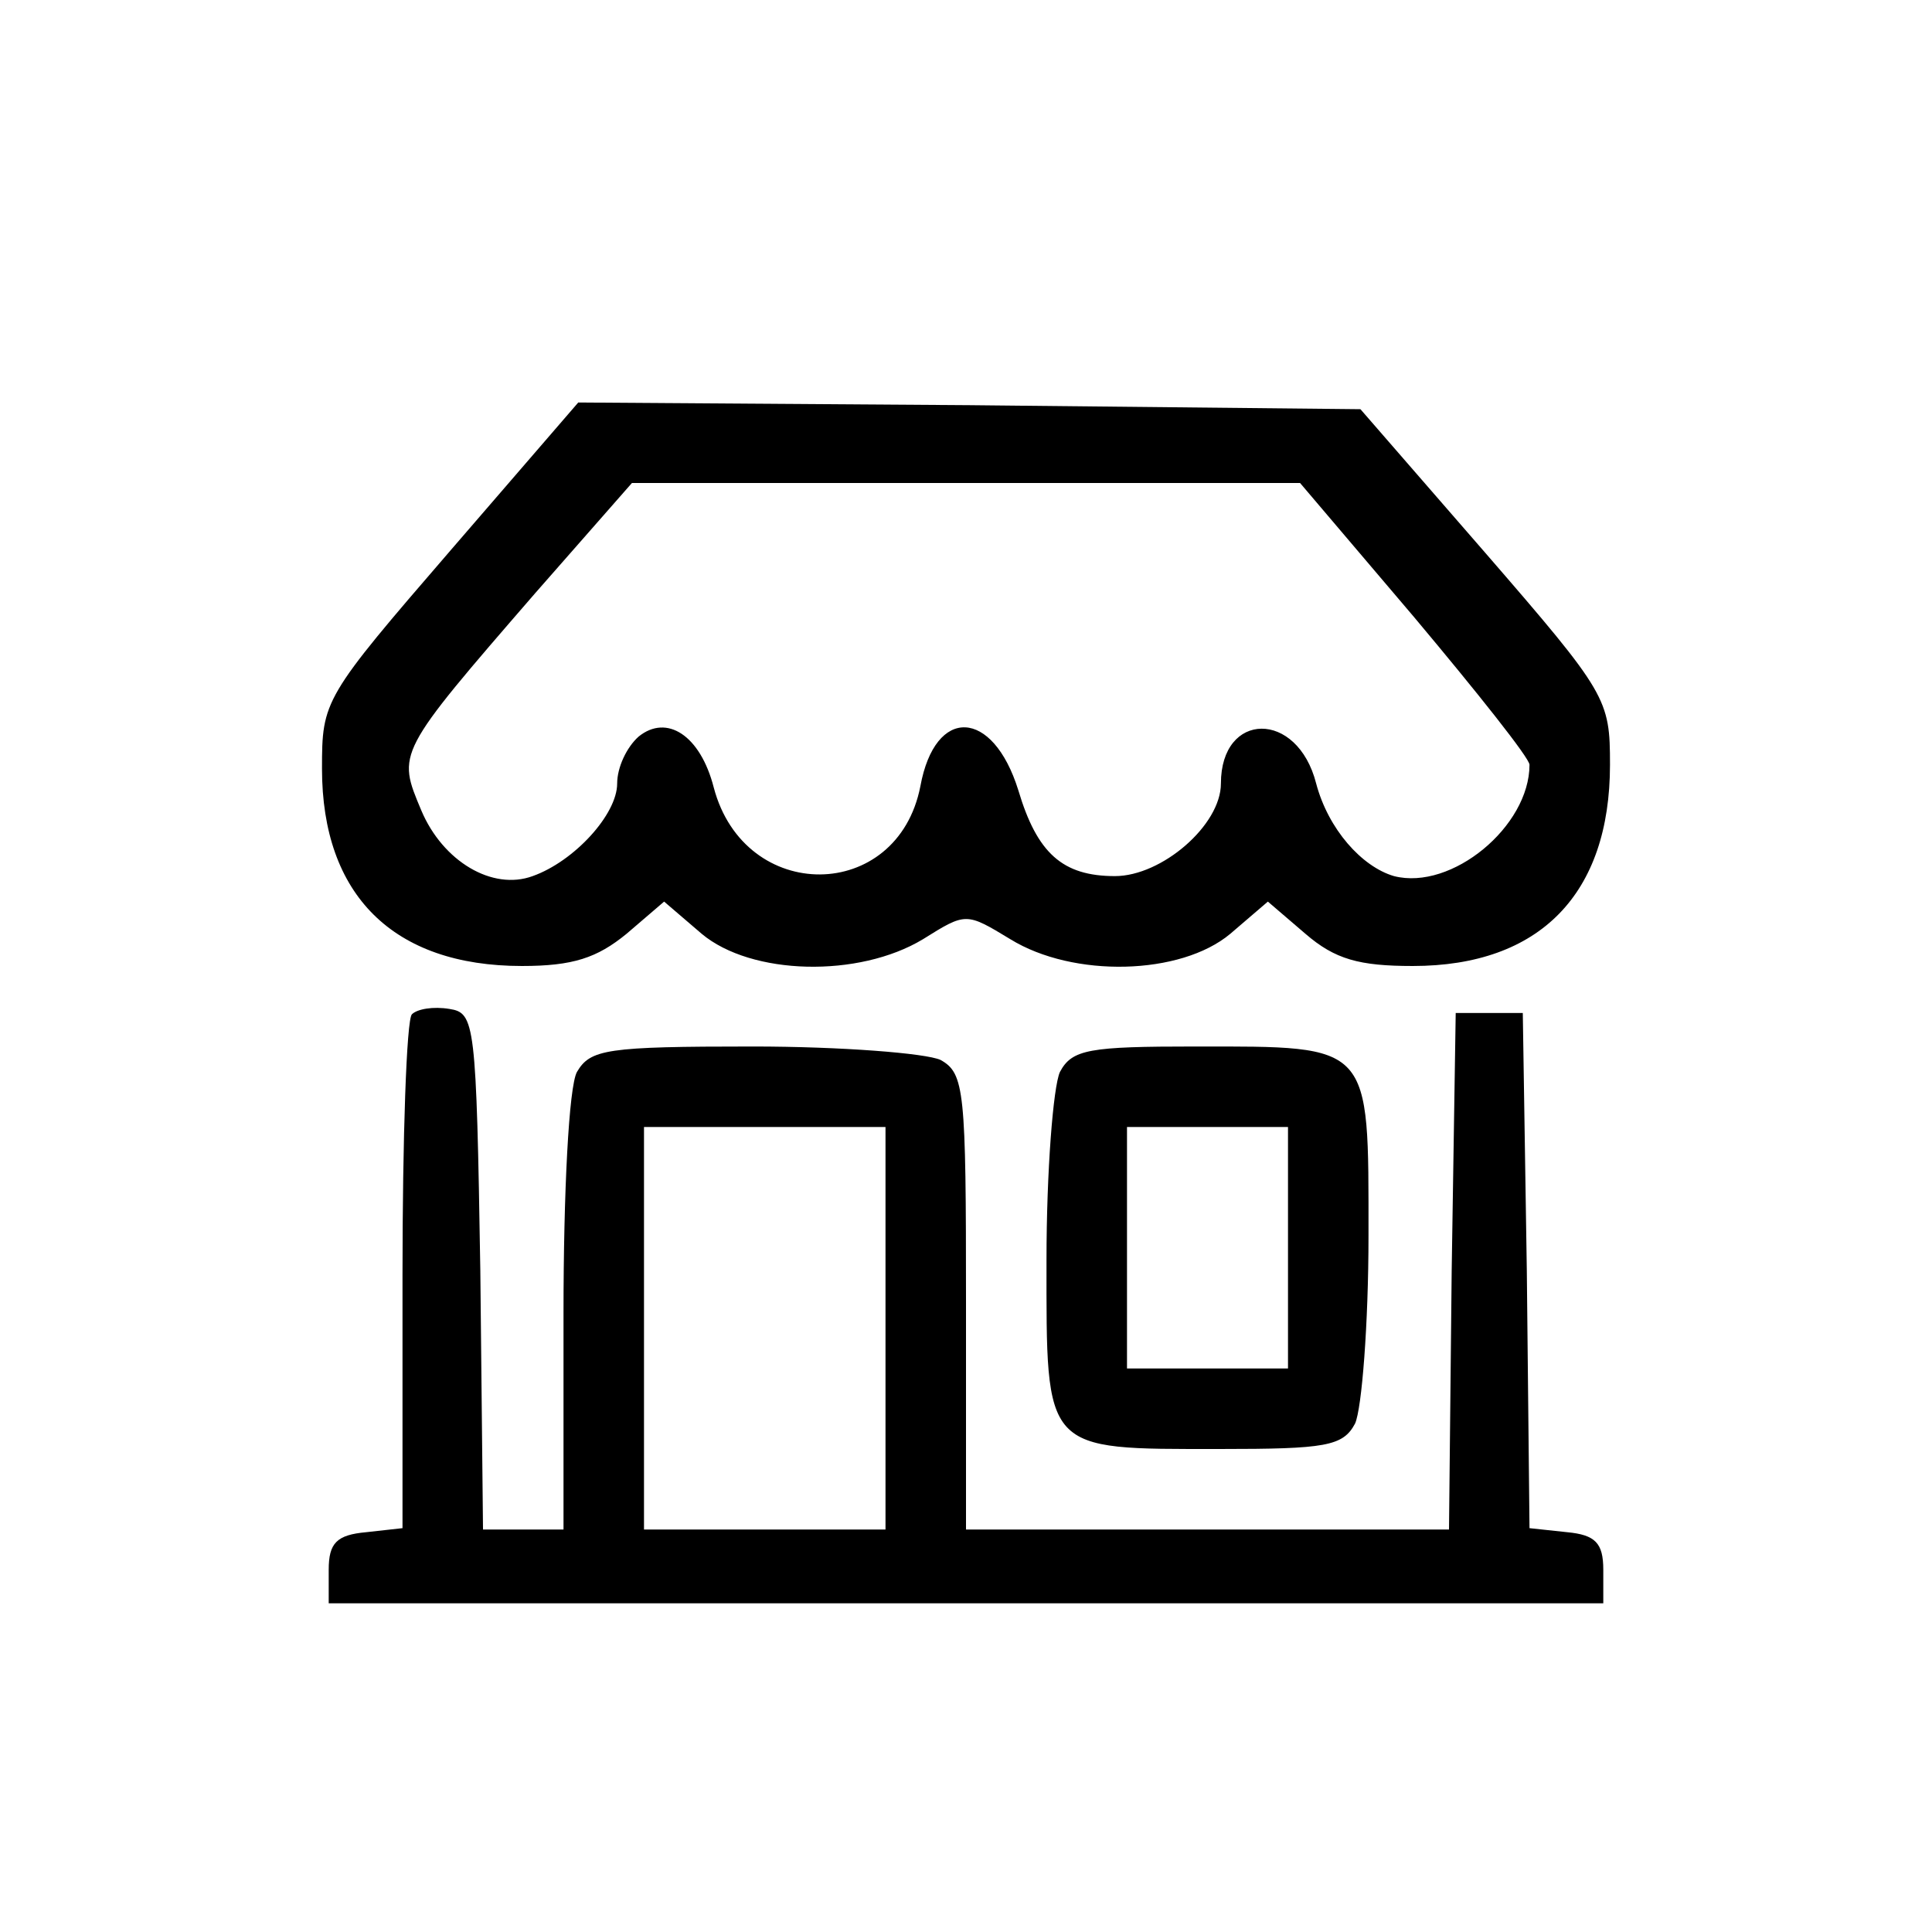
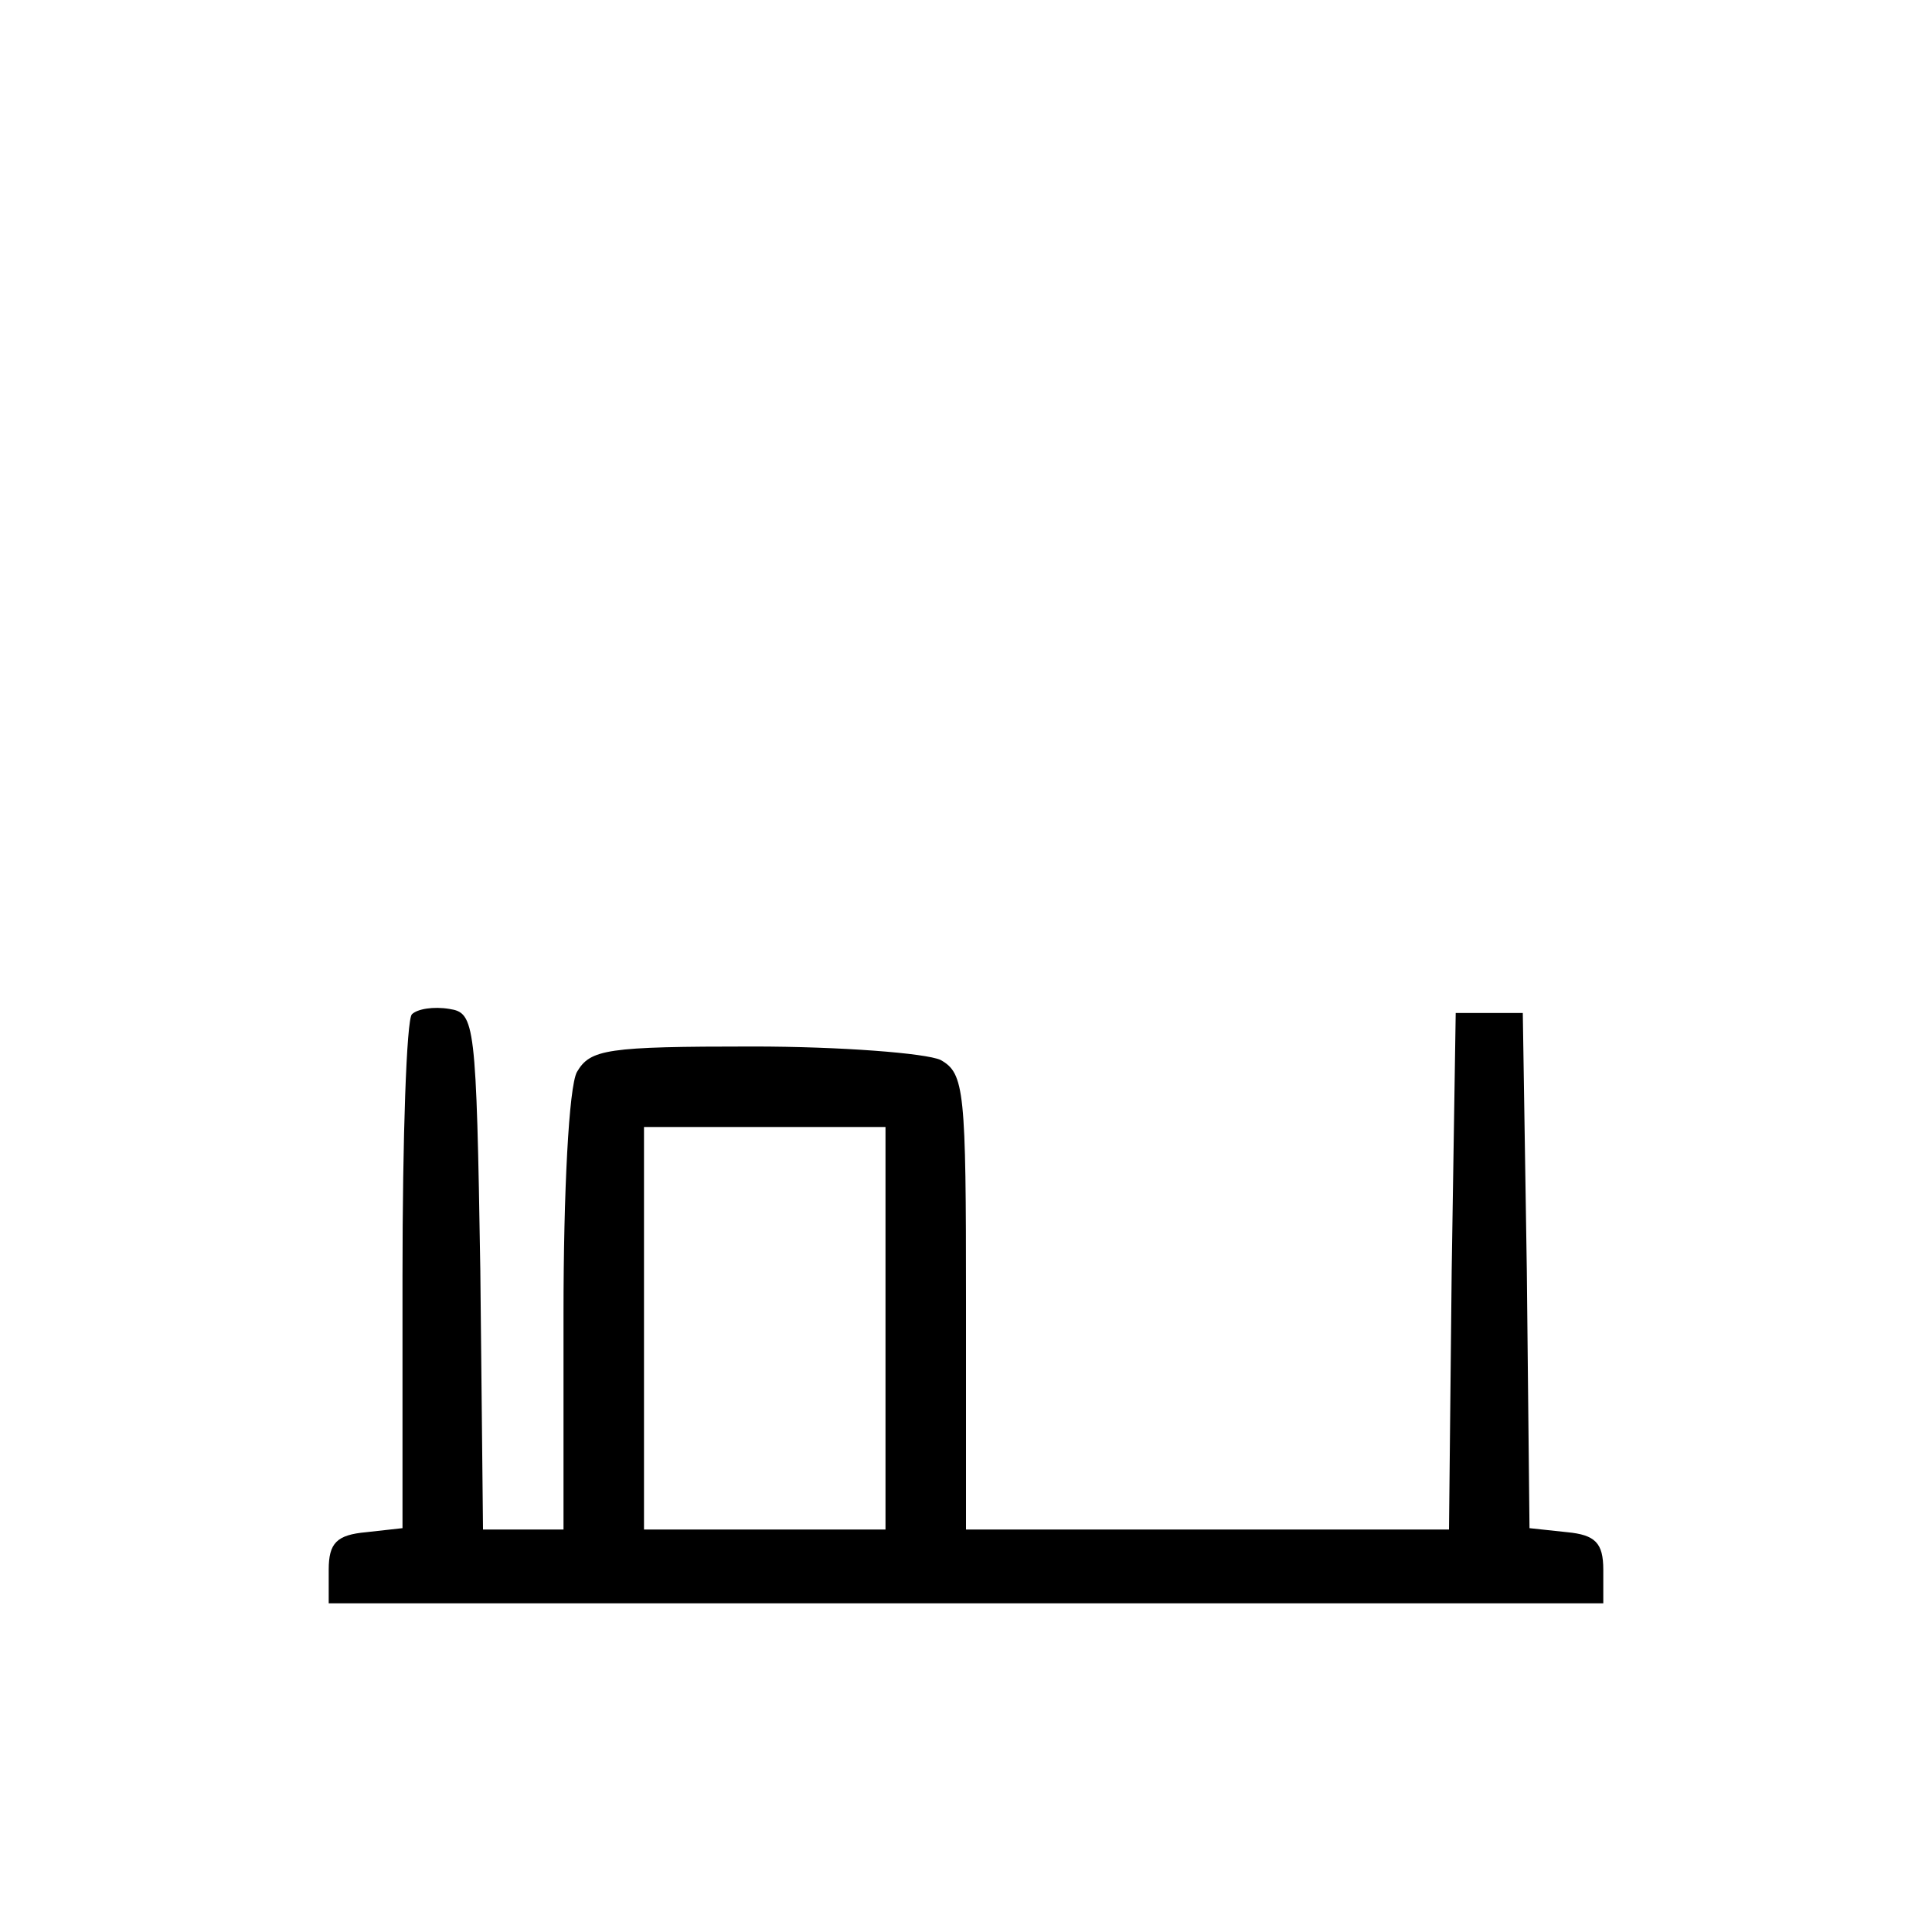
<svg xmlns="http://www.w3.org/2000/svg" version="1.0" width="144pt" height="144pt" viewBox="0 0 144 144" preserveAspectRatio="xMidYMid meet">
  <g transform="translate(0,144) scale(0.1,-0.1)" fill="#000000" stroke="none">
-     <path d="M336 1030 c-95 -110 -96 -112 -96 -163 0 -94 53 -147 149 -147 38 0 56 6 78 24 l28 24 28 -24 c37 -31 117 -33 165 -4 32 20 32 20 65 0 47 -29 127 -27 164 4 l28 24 28 -24 c22 -19 40 -24 80 -24 95 0 147 54 147 150 0 49 -2 53 -93 158 l-93 107 -291 3 -292 2 -95 -110z m718 -50 c47 -56 86 -105 86 -110 0 -46 -58 -94 -101 -83 -24 7 -49 35 -58 69 -14 55 -71 54 -71 0 0 -31 -44 -69 -79 -69 -39 0 -58 17 -72 64 -19 61 -62 63 -73 3 -17 -87 -131 -88 -154 -1 -10 39 -35 55 -56 38 -9 -8 -16 -23 -16 -35 0 -23 -32 -58 -63 -69 -30 -11 -67 11 -83 49 -18 43 -19 42 85 162 l72 82 249 0 249 0 85 -100z" />
    <path d="M307 684 c-4 -4 -7 -92 -7 -195 l0 -188 -27 -3 c-22 -2 -28 -8 -28 -28 l0 -25 475 0 475 0 0 25 c0 20 -6 26 -27 28 l-28 3 -2 192 -3 192 -25 0 -25 0 -3 -192 -2 -193 -180 0 -180 0 0 170 c0 157 -1 170 -19 180 -11 5 -74 10 -140 10 -109 0 -121 -2 -131 -19 -6 -11 -10 -89 -10 -180 l0 -161 -30 0 -30 0 -2 193 c-3 185 -4 192 -23 195 -12 2 -24 0 -28 -4z m353 -234 l0 -150 -90 0 -90 0 0 150 0 150 90 0 90 0 0 -150z" />
-     <path d="M790 641 c-5 -11 -10 -74 -10 -140 0 -144 -3 -141 129 -141 79 0 92 2 101 19 5 11 10 74 10 140 0 144 3 141 -129 141 -79 0 -92 -2 -101 -19z m170 -131 l0 -90 -60 0 -60 0 0 90 0 90 60 0 60 0 0 -90z" />
  </g>
</svg>